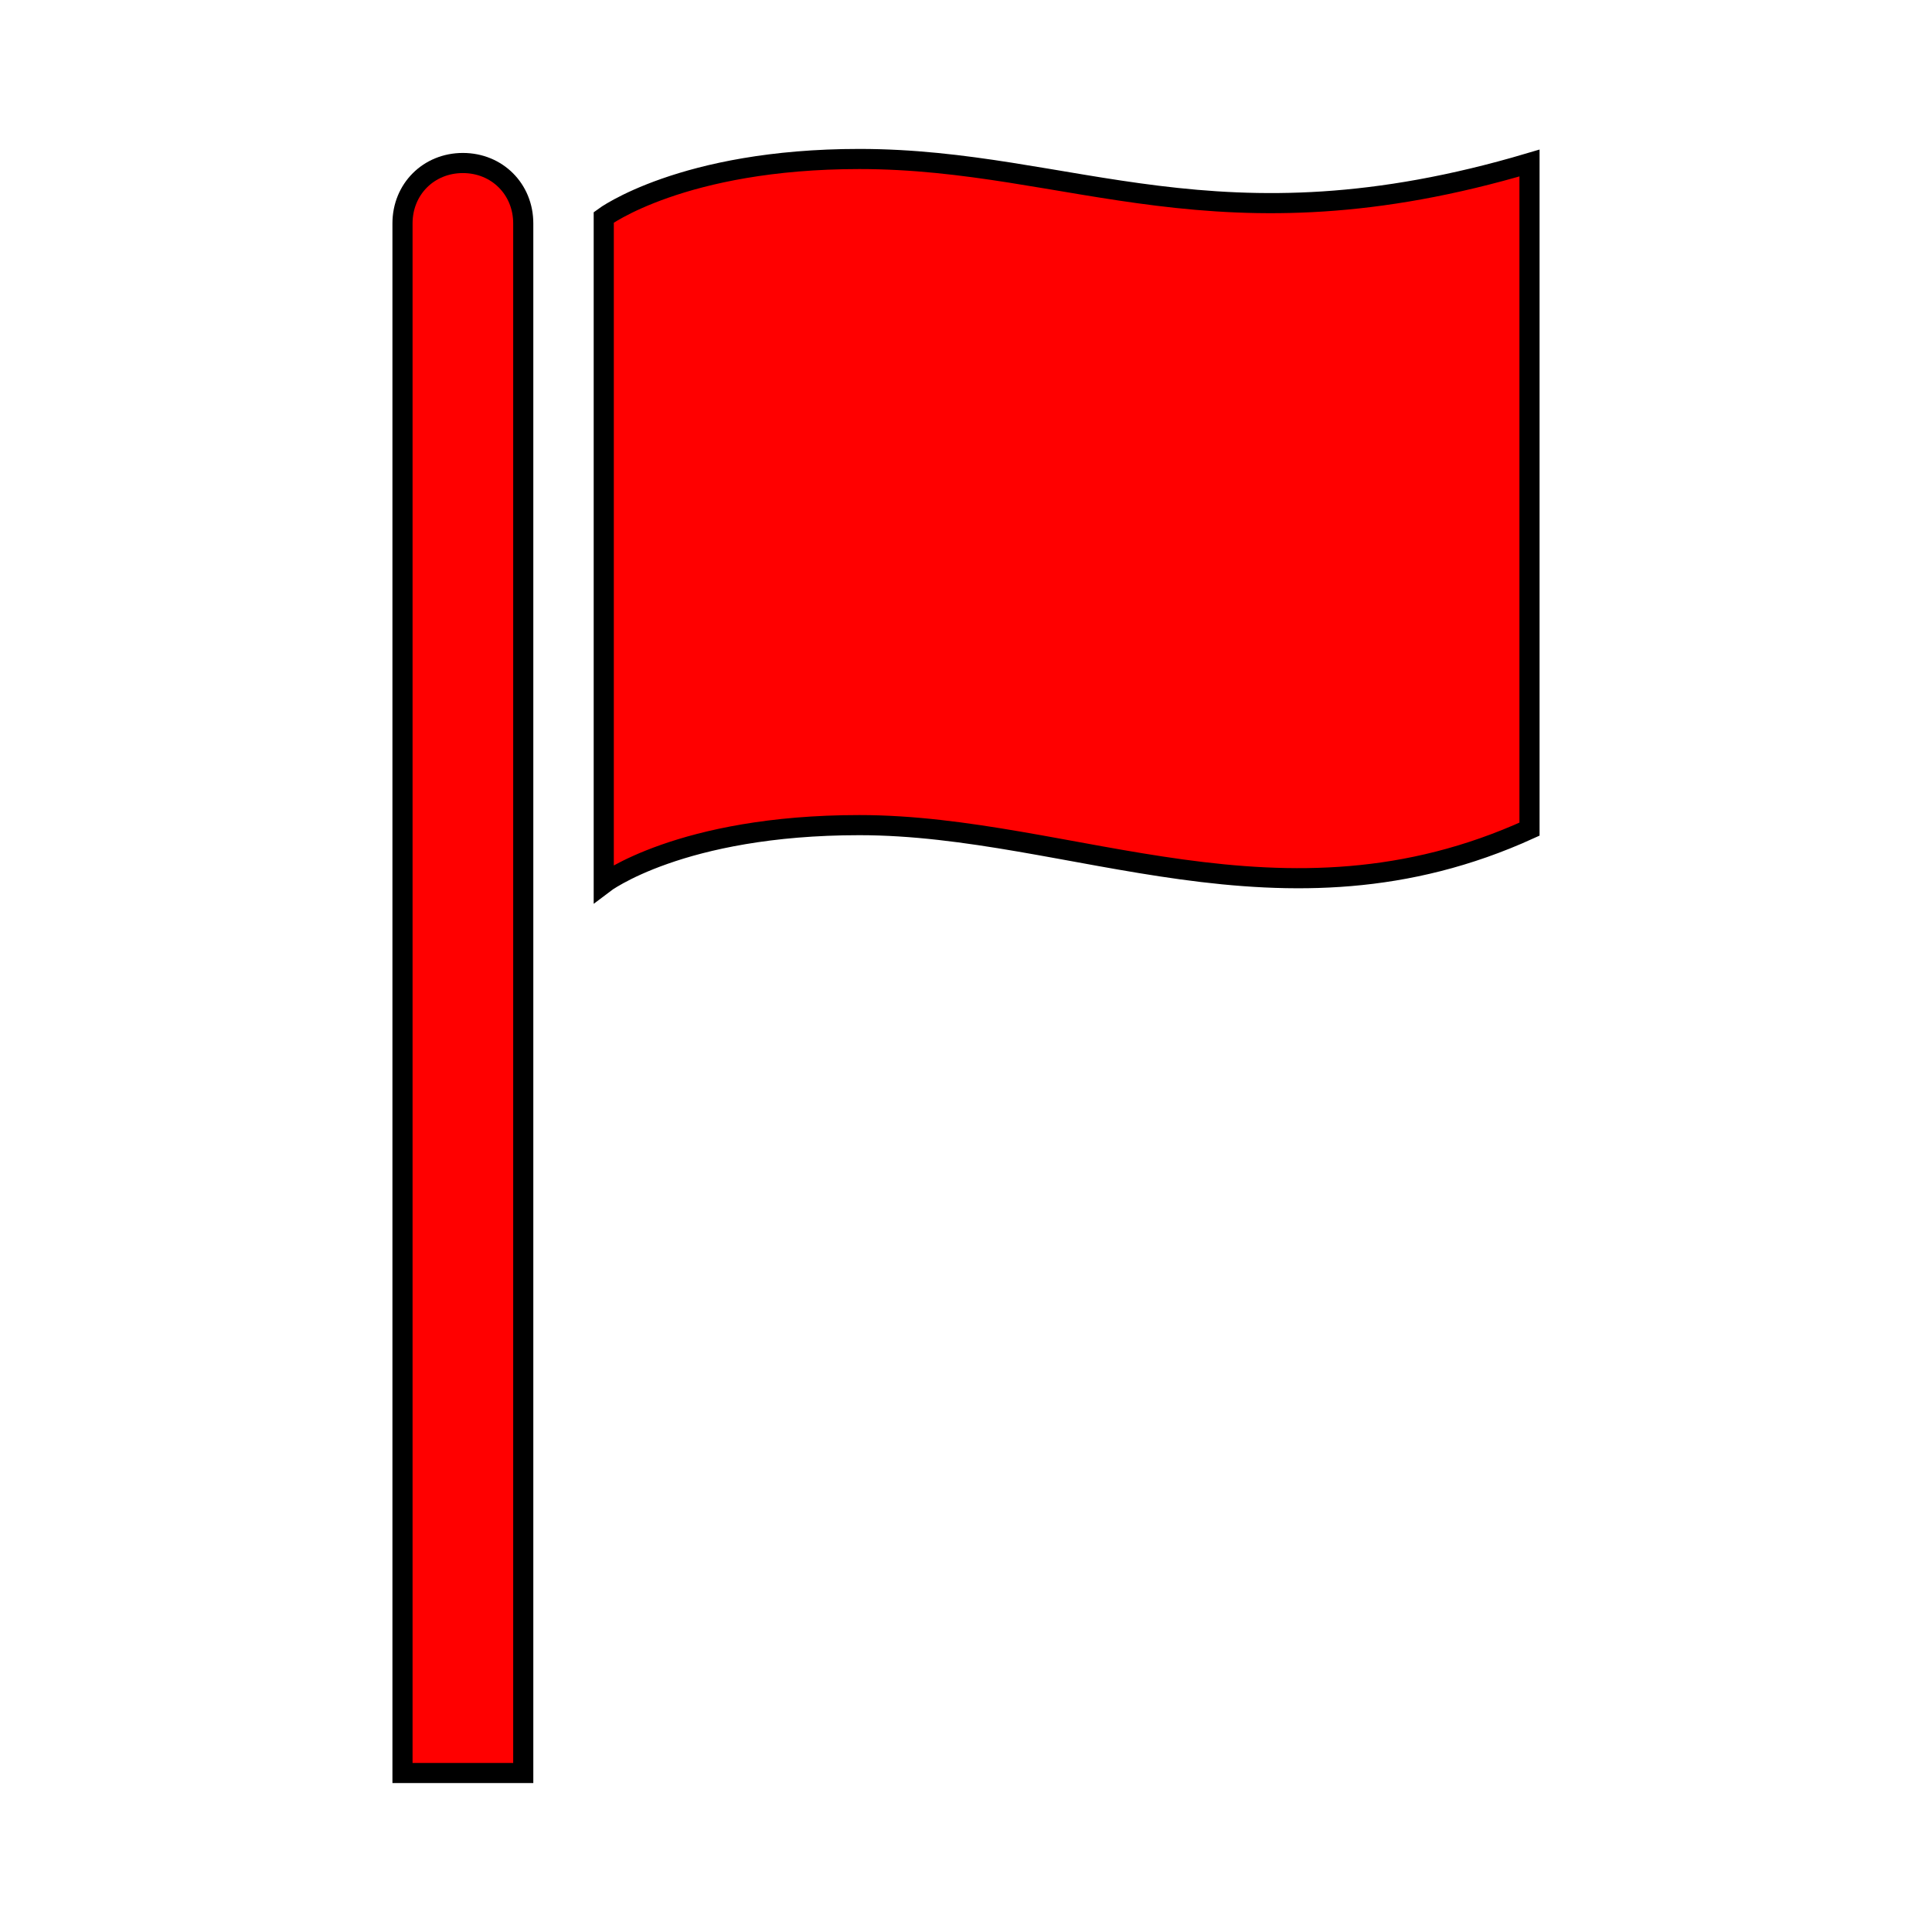
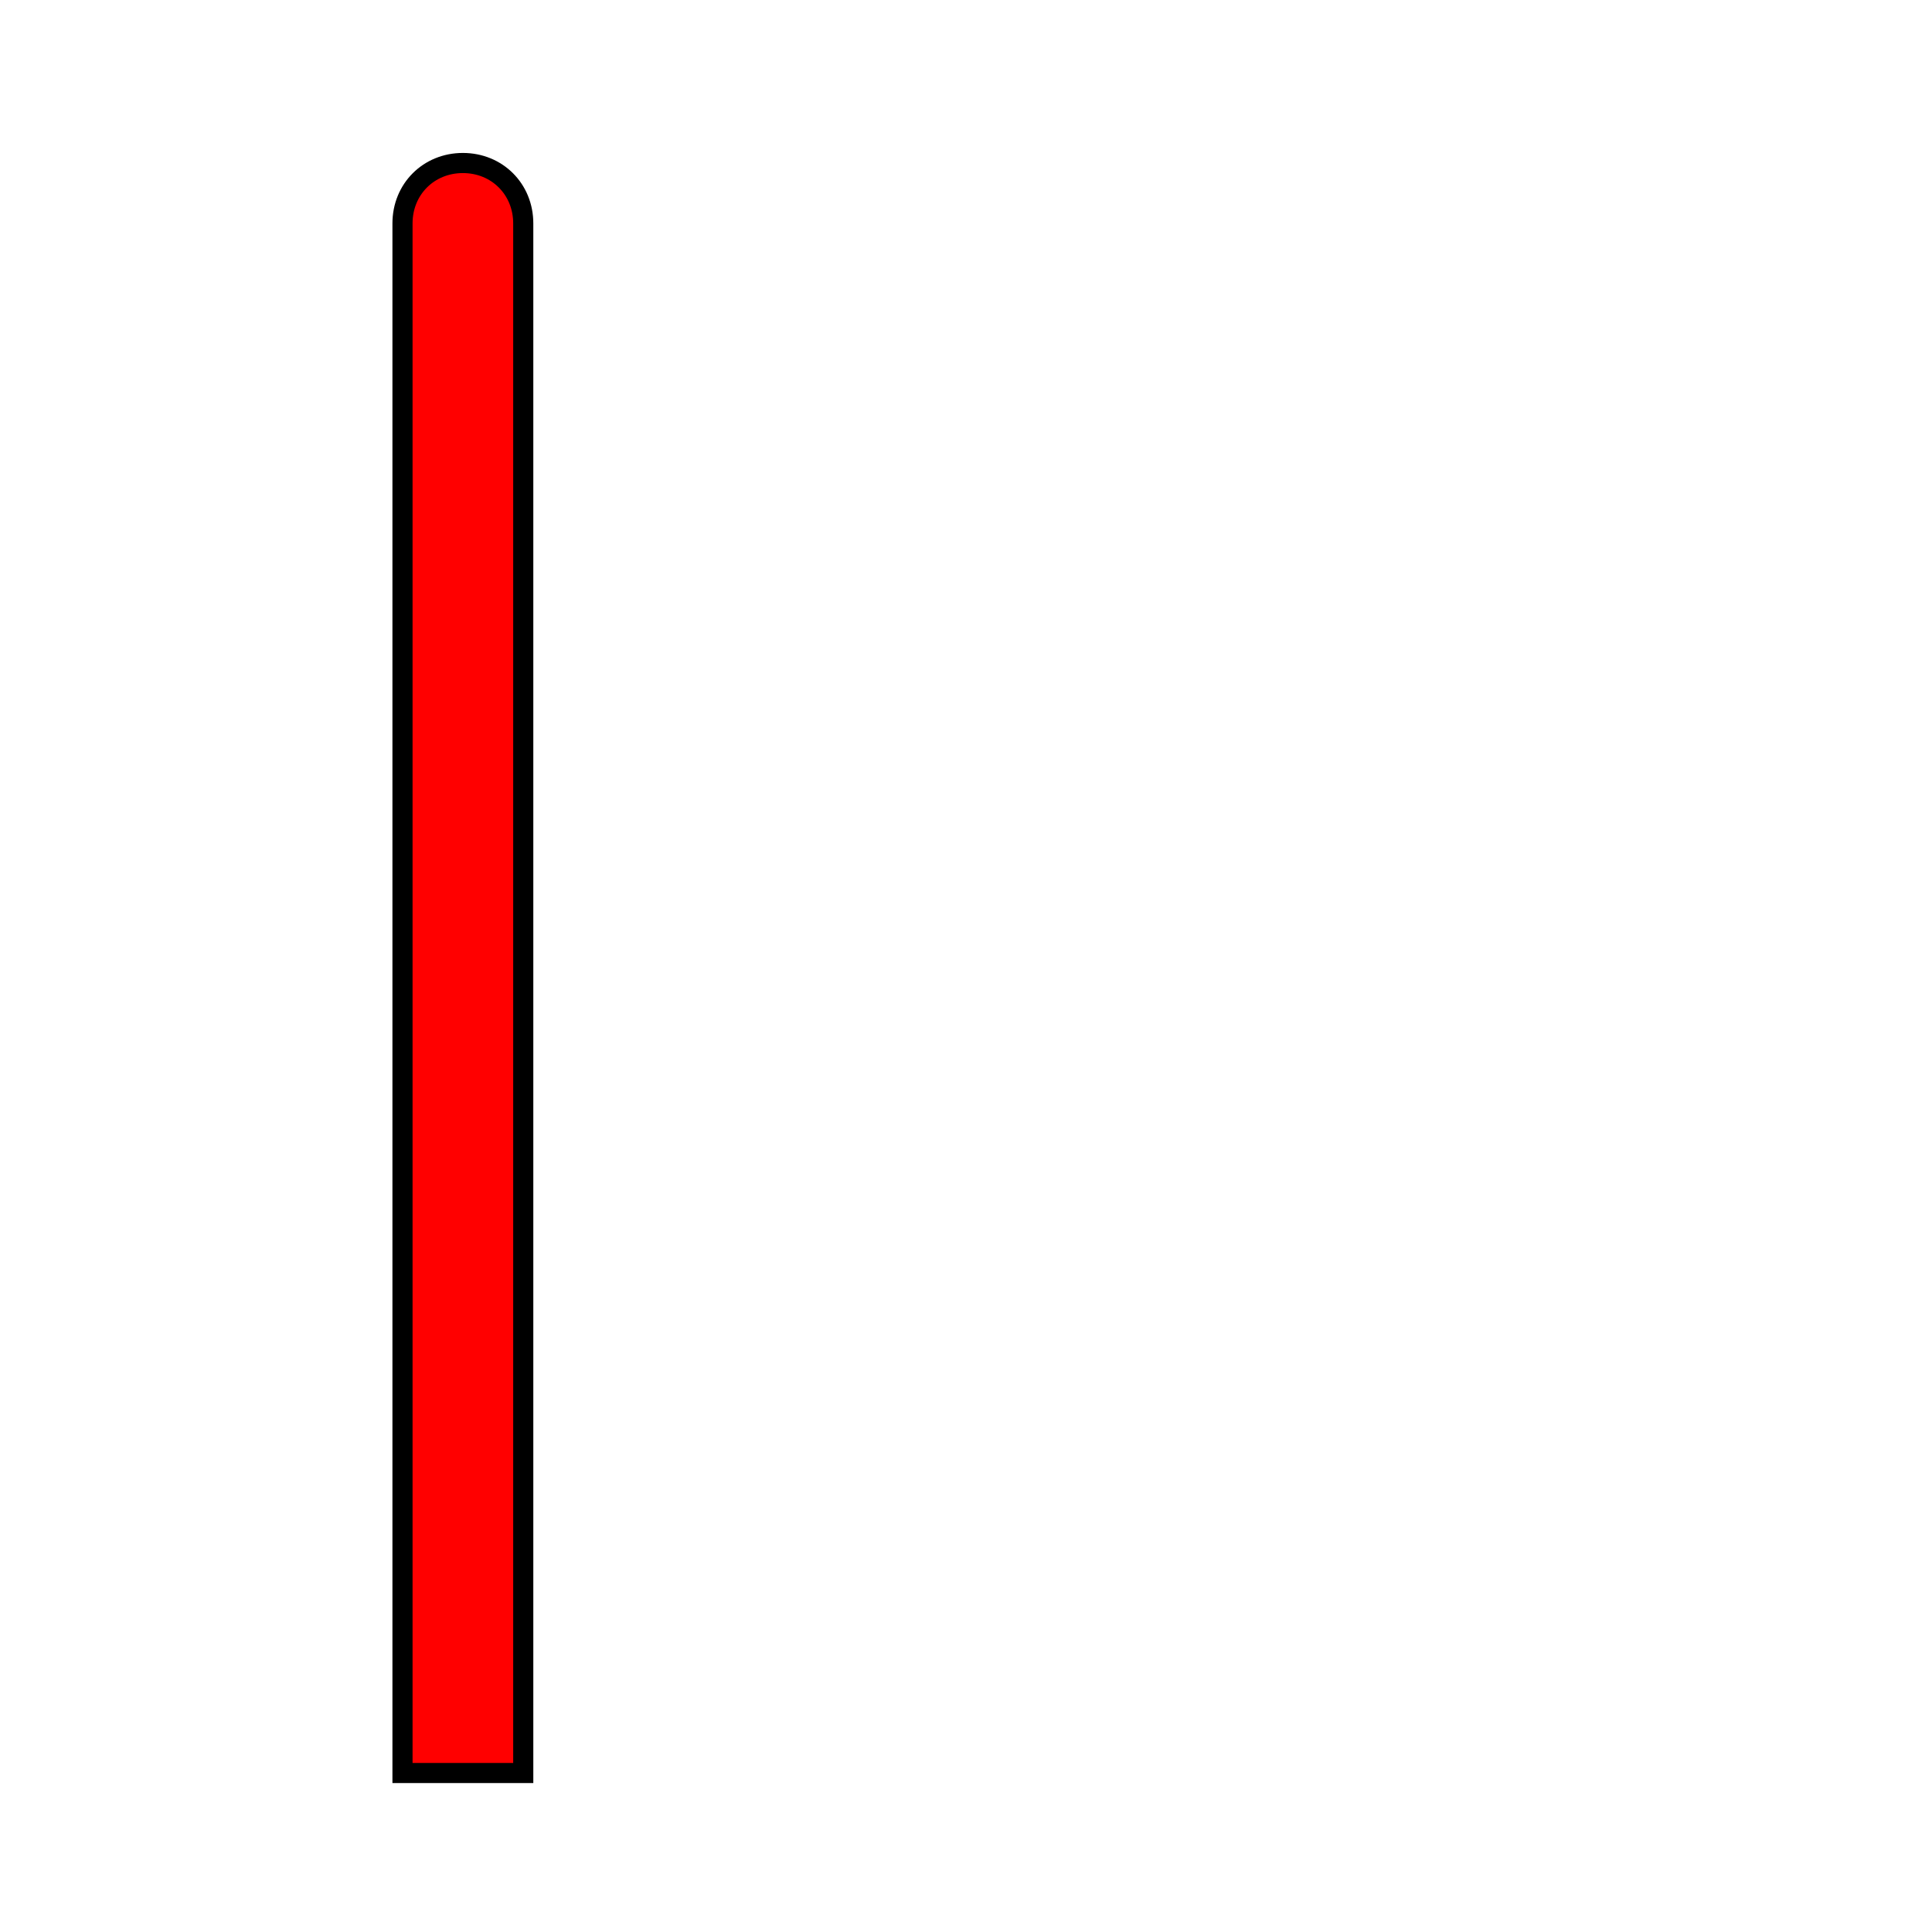
<svg xmlns="http://www.w3.org/2000/svg" viewBox="0 0 96 96" id="Icons_Flag" overflow="hidden">
  <style>
.MsftOfcThm_Text1_Stroke {
 stroke:#000000; 
}
</style>
  <path d="M23 8.1C21.3 8.1 20 9.4 20 11.1L20 88.1 26 88.1 26 11.1C26 9.4 24.7 8.1 23 8.1Z" class="MsftOfcThm_Text1_Stroke" stroke="#000000" fill="#FF0000" />
-   <path d="M42.7 7.9C33.9 7.9 30 10.8 30 10.8L30 43.9C30 43.9 33.8 41 42.7 41 53.3 41 63.7 46.8 76 41.2L76 8.1C60.5 12.7 53.3 7.9 42.7 7.9Z" class="MsftOfcThm_Text1_Stroke" stroke="#000000" fill="#FF0000" />
</svg>